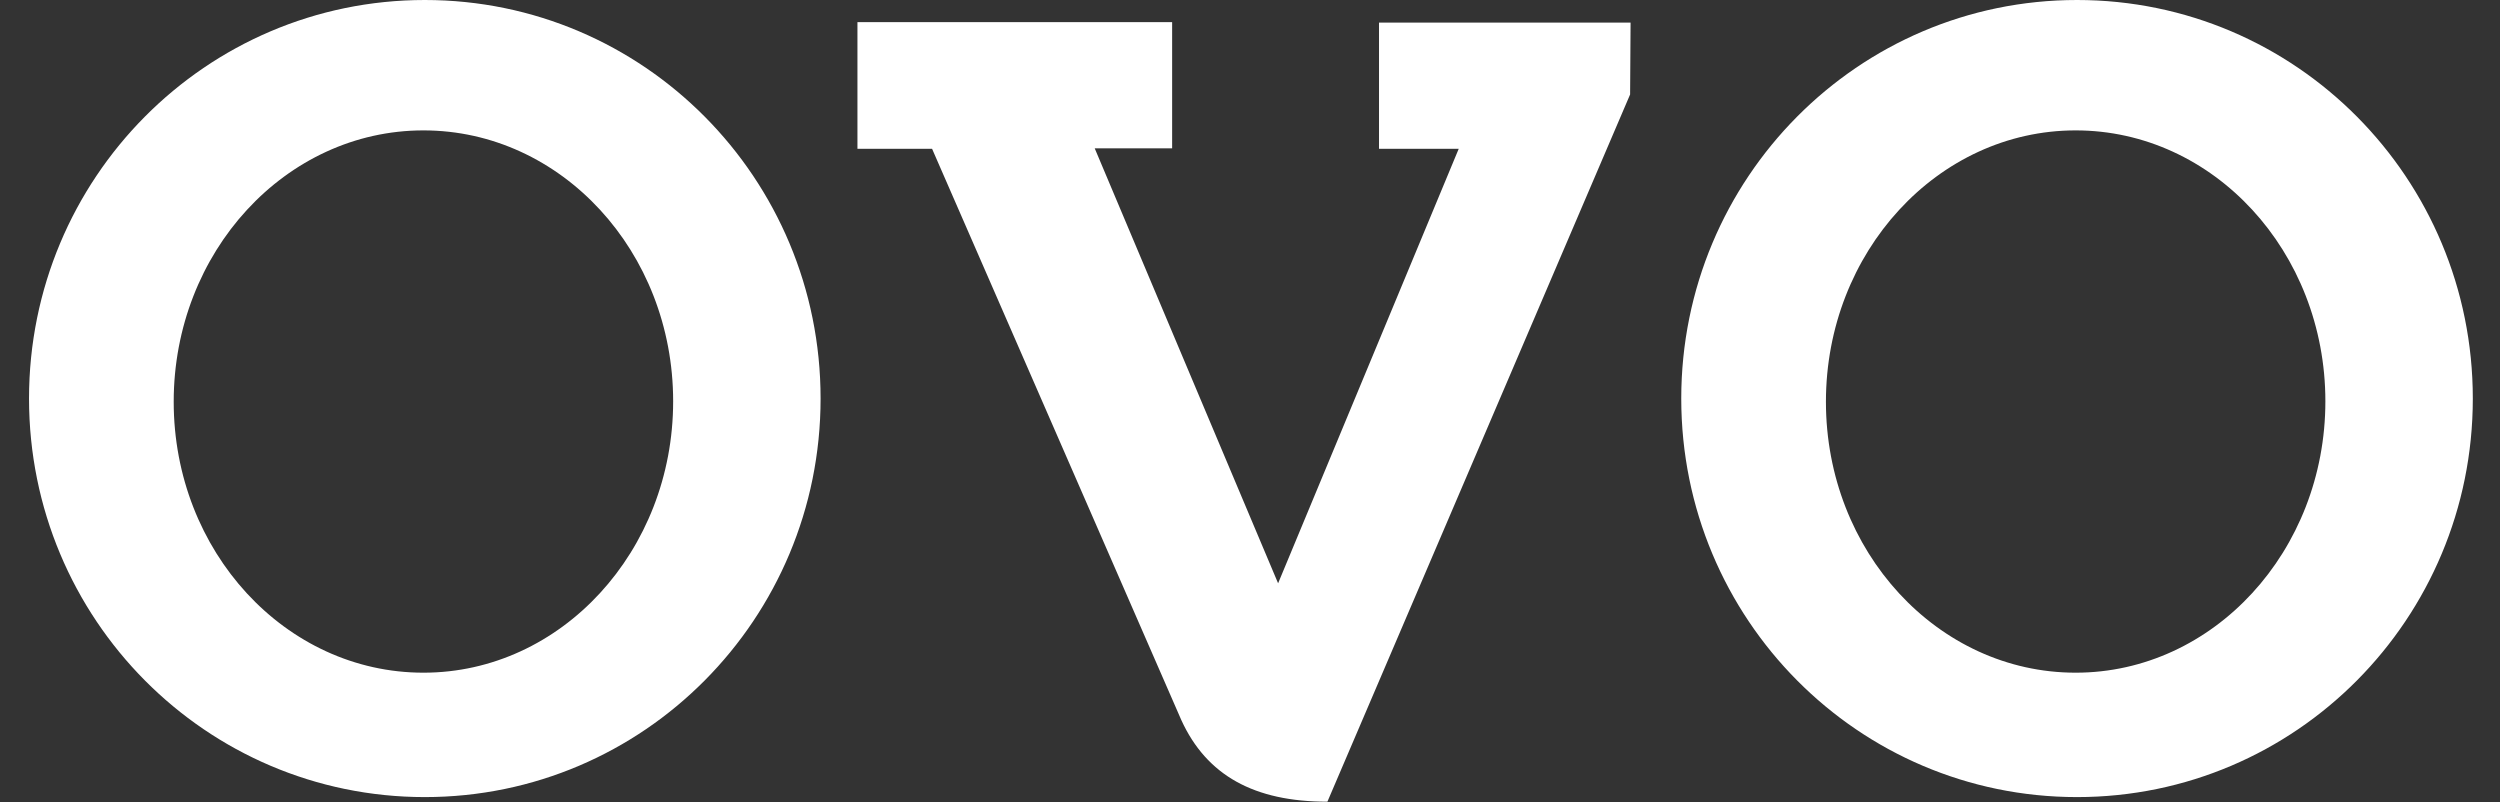
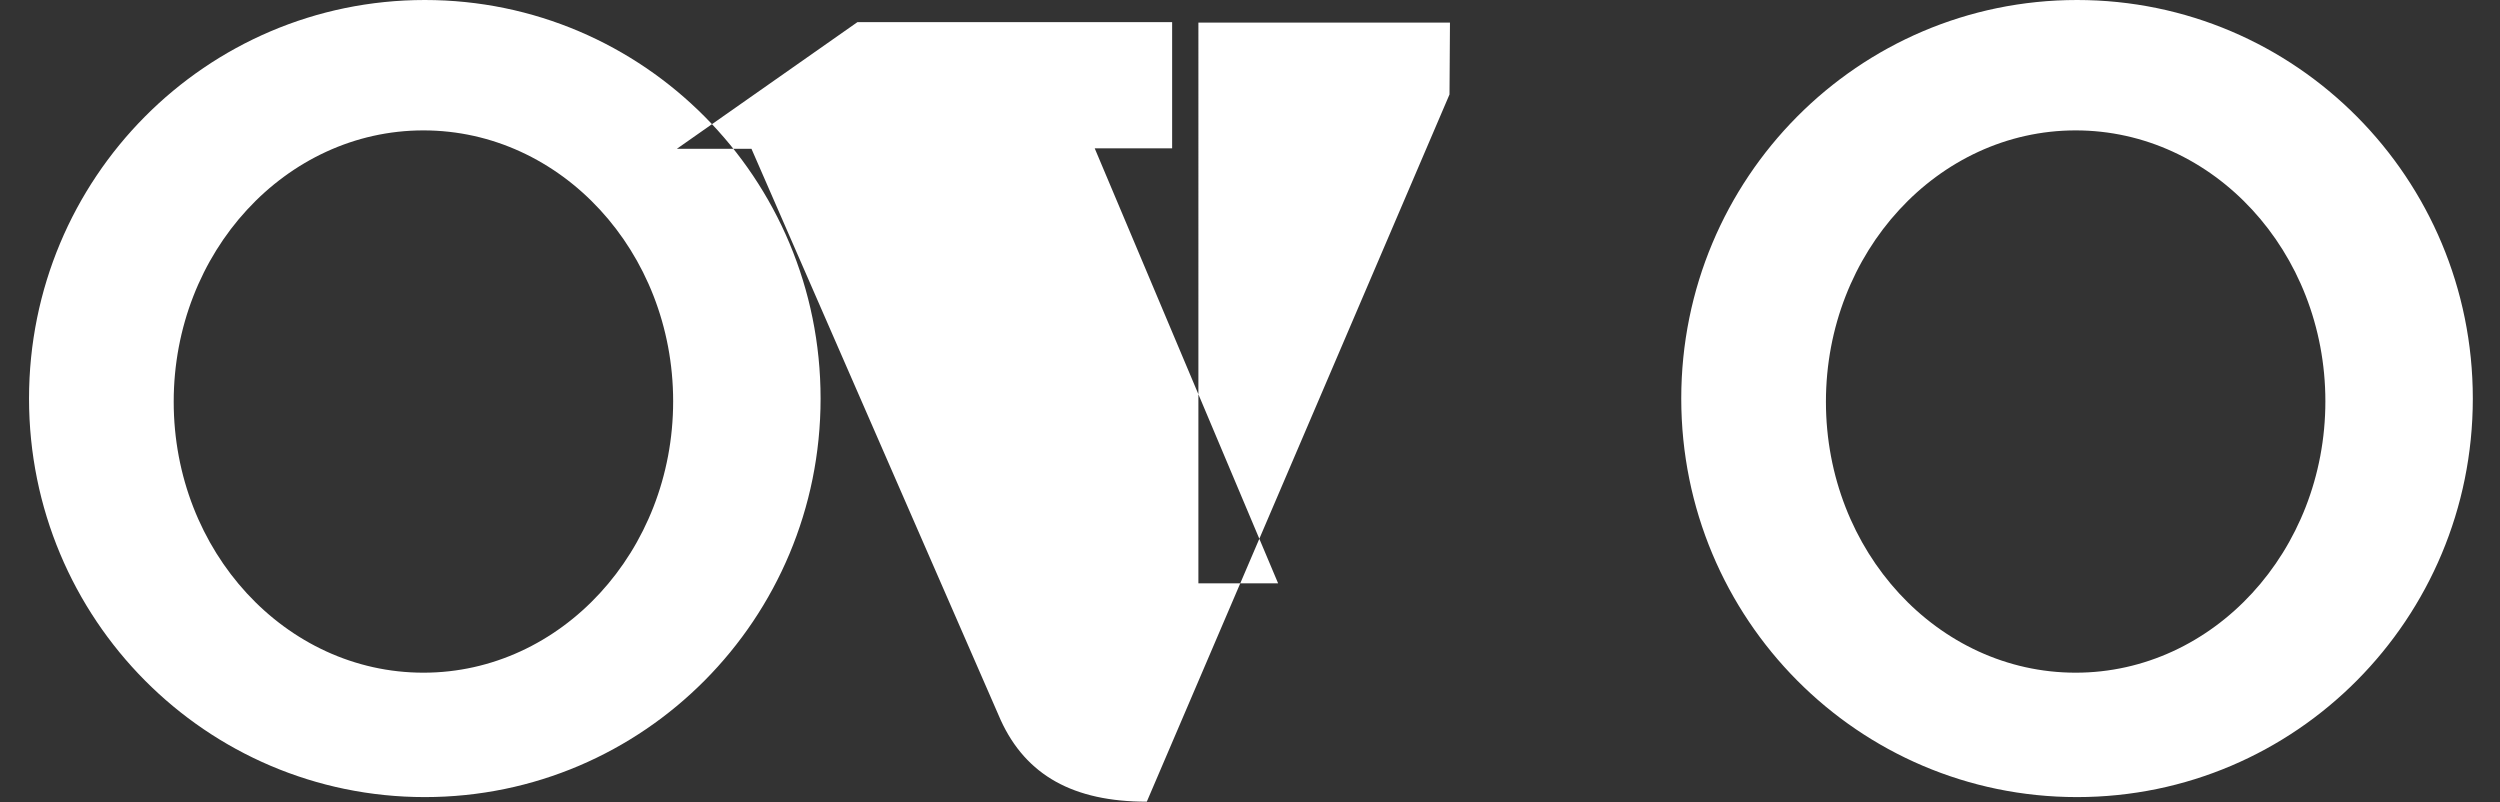
<svg xmlns="http://www.w3.org/2000/svg" version="1.1" id="Layer_1" x="0px" y="0px" viewBox="0 0 542.6 174.1" style="enable-background:new 0 0 542.6 174.1;" xml:space="preserve">
  <rect x="0" y="0" width="542.6" height="174.1" fill="#333333" stroke="none" />
  <style type="text/css">
	.st0{fill-rule:evenodd;clip-rule:evenodd;fill:#FFFFFF;}
</style>
-   <path class="st0" d="M186.1,4.8h68.3l0,27.4l-16.8,0l39.8,94.4l39.2-94.3h-17.3V4.9l54.6,0l-0.1,15.6l-65.7,153.5  c-15.9,0-26.2-5.7-31.7-17.7l-54.1-124l-16.2,0L186.1,4.8L186.1,4.8z M92.2,0c47.5,0,85.9,38.7,85.9,86.5S139.7,173,92.2,173  S6.3,134.3,6.3,86.5S44.7,0,92.2,0z M91.9,28.3c29.9,0,54.2,26.3,54.2,58.8c0,32.5-24.3,58.9-54.2,58.9c-29.9,0-54.2-26.3-54.2-58.8  C37.7,54.7,62,28.3,91.9,28.3L91.9,28.3z M450.8,0c47.5,0,85.9,38.7,85.9,86.5S498.3,173,450.8,173s-85.9-38.7-85.9-86.5  S403.3,0,450.8,0z M450.5,28.3c29.9,0,54.2,26.3,54.2,58.8c0,32.5-24.3,58.9-54.2,58.9c-29.9,0-54.2-26.3-54.2-58.8  C396.3,54.7,420.6,28.3,450.5,28.3L450.5,28.3z" />
+   <path class="st0" d="M186.1,4.8h68.3l0,27.4l-16.8,0l39.8,94.4h-17.3V4.9l54.6,0l-0.1,15.6l-65.7,153.5  c-15.9,0-26.2-5.7-31.7-17.7l-54.1-124l-16.2,0L186.1,4.8L186.1,4.8z M92.2,0c47.5,0,85.9,38.7,85.9,86.5S139.7,173,92.2,173  S6.3,134.3,6.3,86.5S44.7,0,92.2,0z M91.9,28.3c29.9,0,54.2,26.3,54.2,58.8c0,32.5-24.3,58.9-54.2,58.9c-29.9,0-54.2-26.3-54.2-58.8  C37.7,54.7,62,28.3,91.9,28.3L91.9,28.3z M450.8,0c47.5,0,85.9,38.7,85.9,86.5S498.3,173,450.8,173s-85.9-38.7-85.9-86.5  S403.3,0,450.8,0z M450.5,28.3c29.9,0,54.2,26.3,54.2,58.8c0,32.5-24.3,58.9-54.2,58.9c-29.9,0-54.2-26.3-54.2-58.8  C396.3,54.7,420.6,28.3,450.5,28.3L450.5,28.3z" />
</svg>